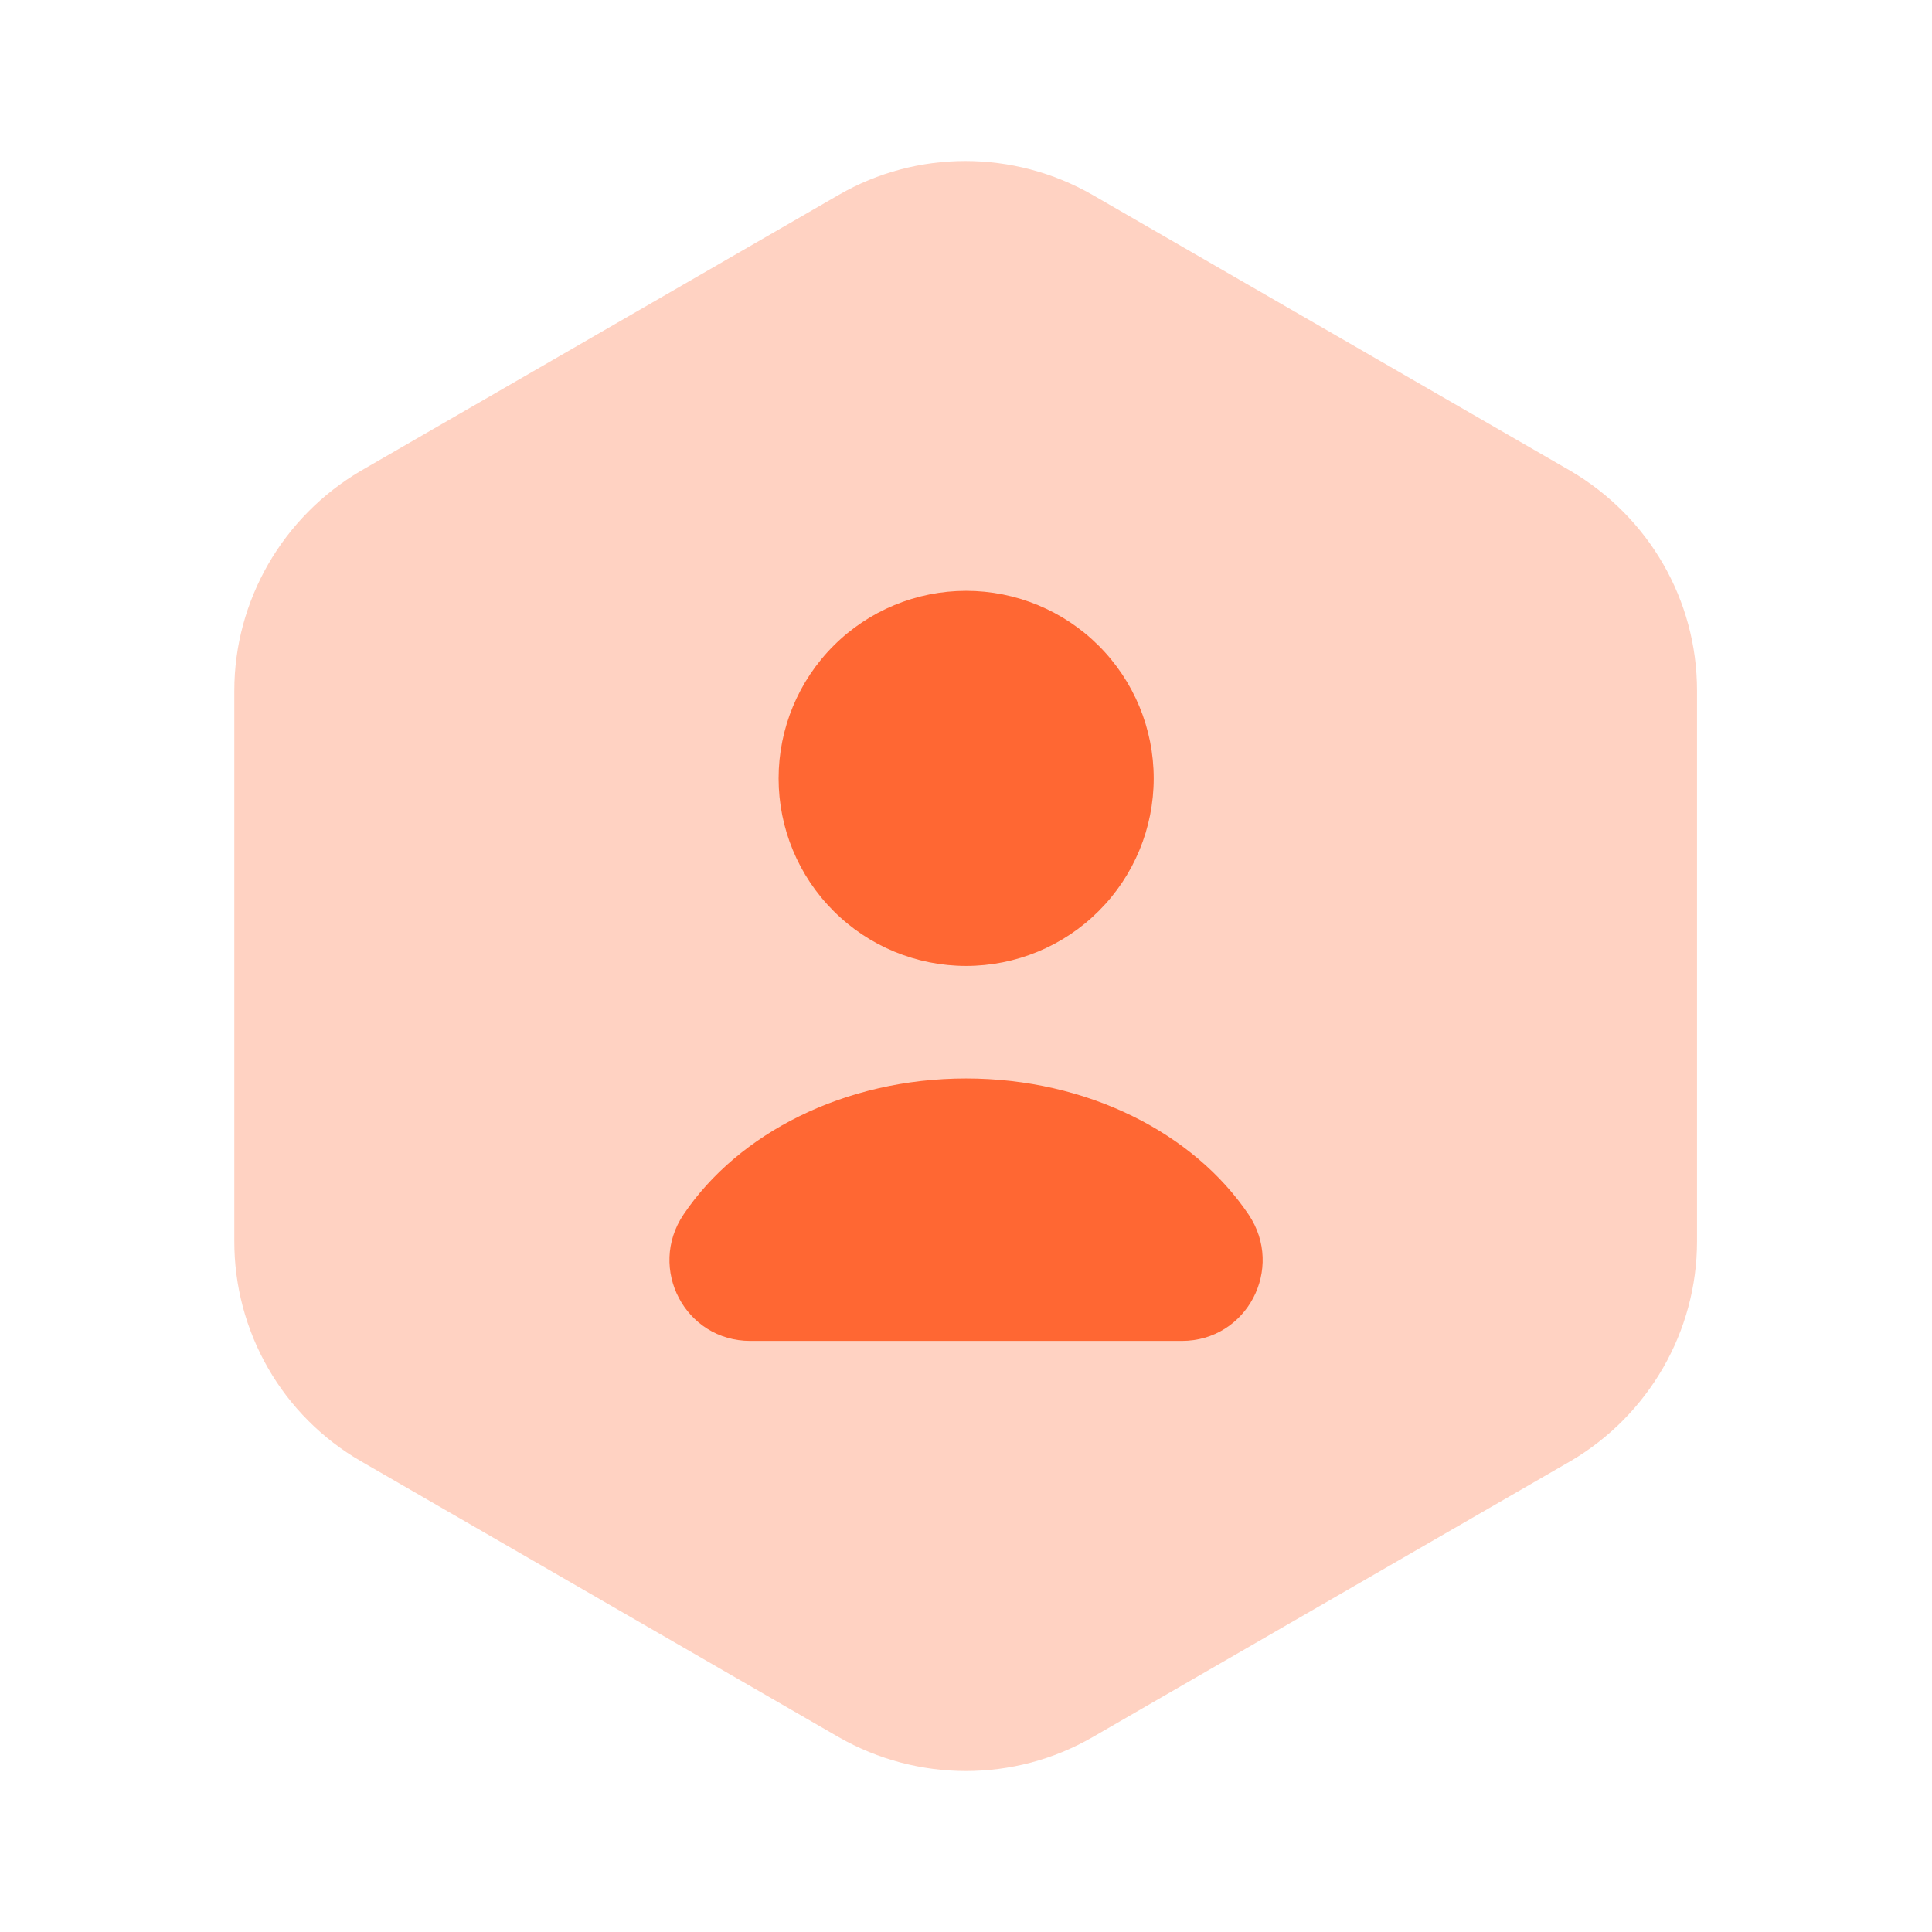
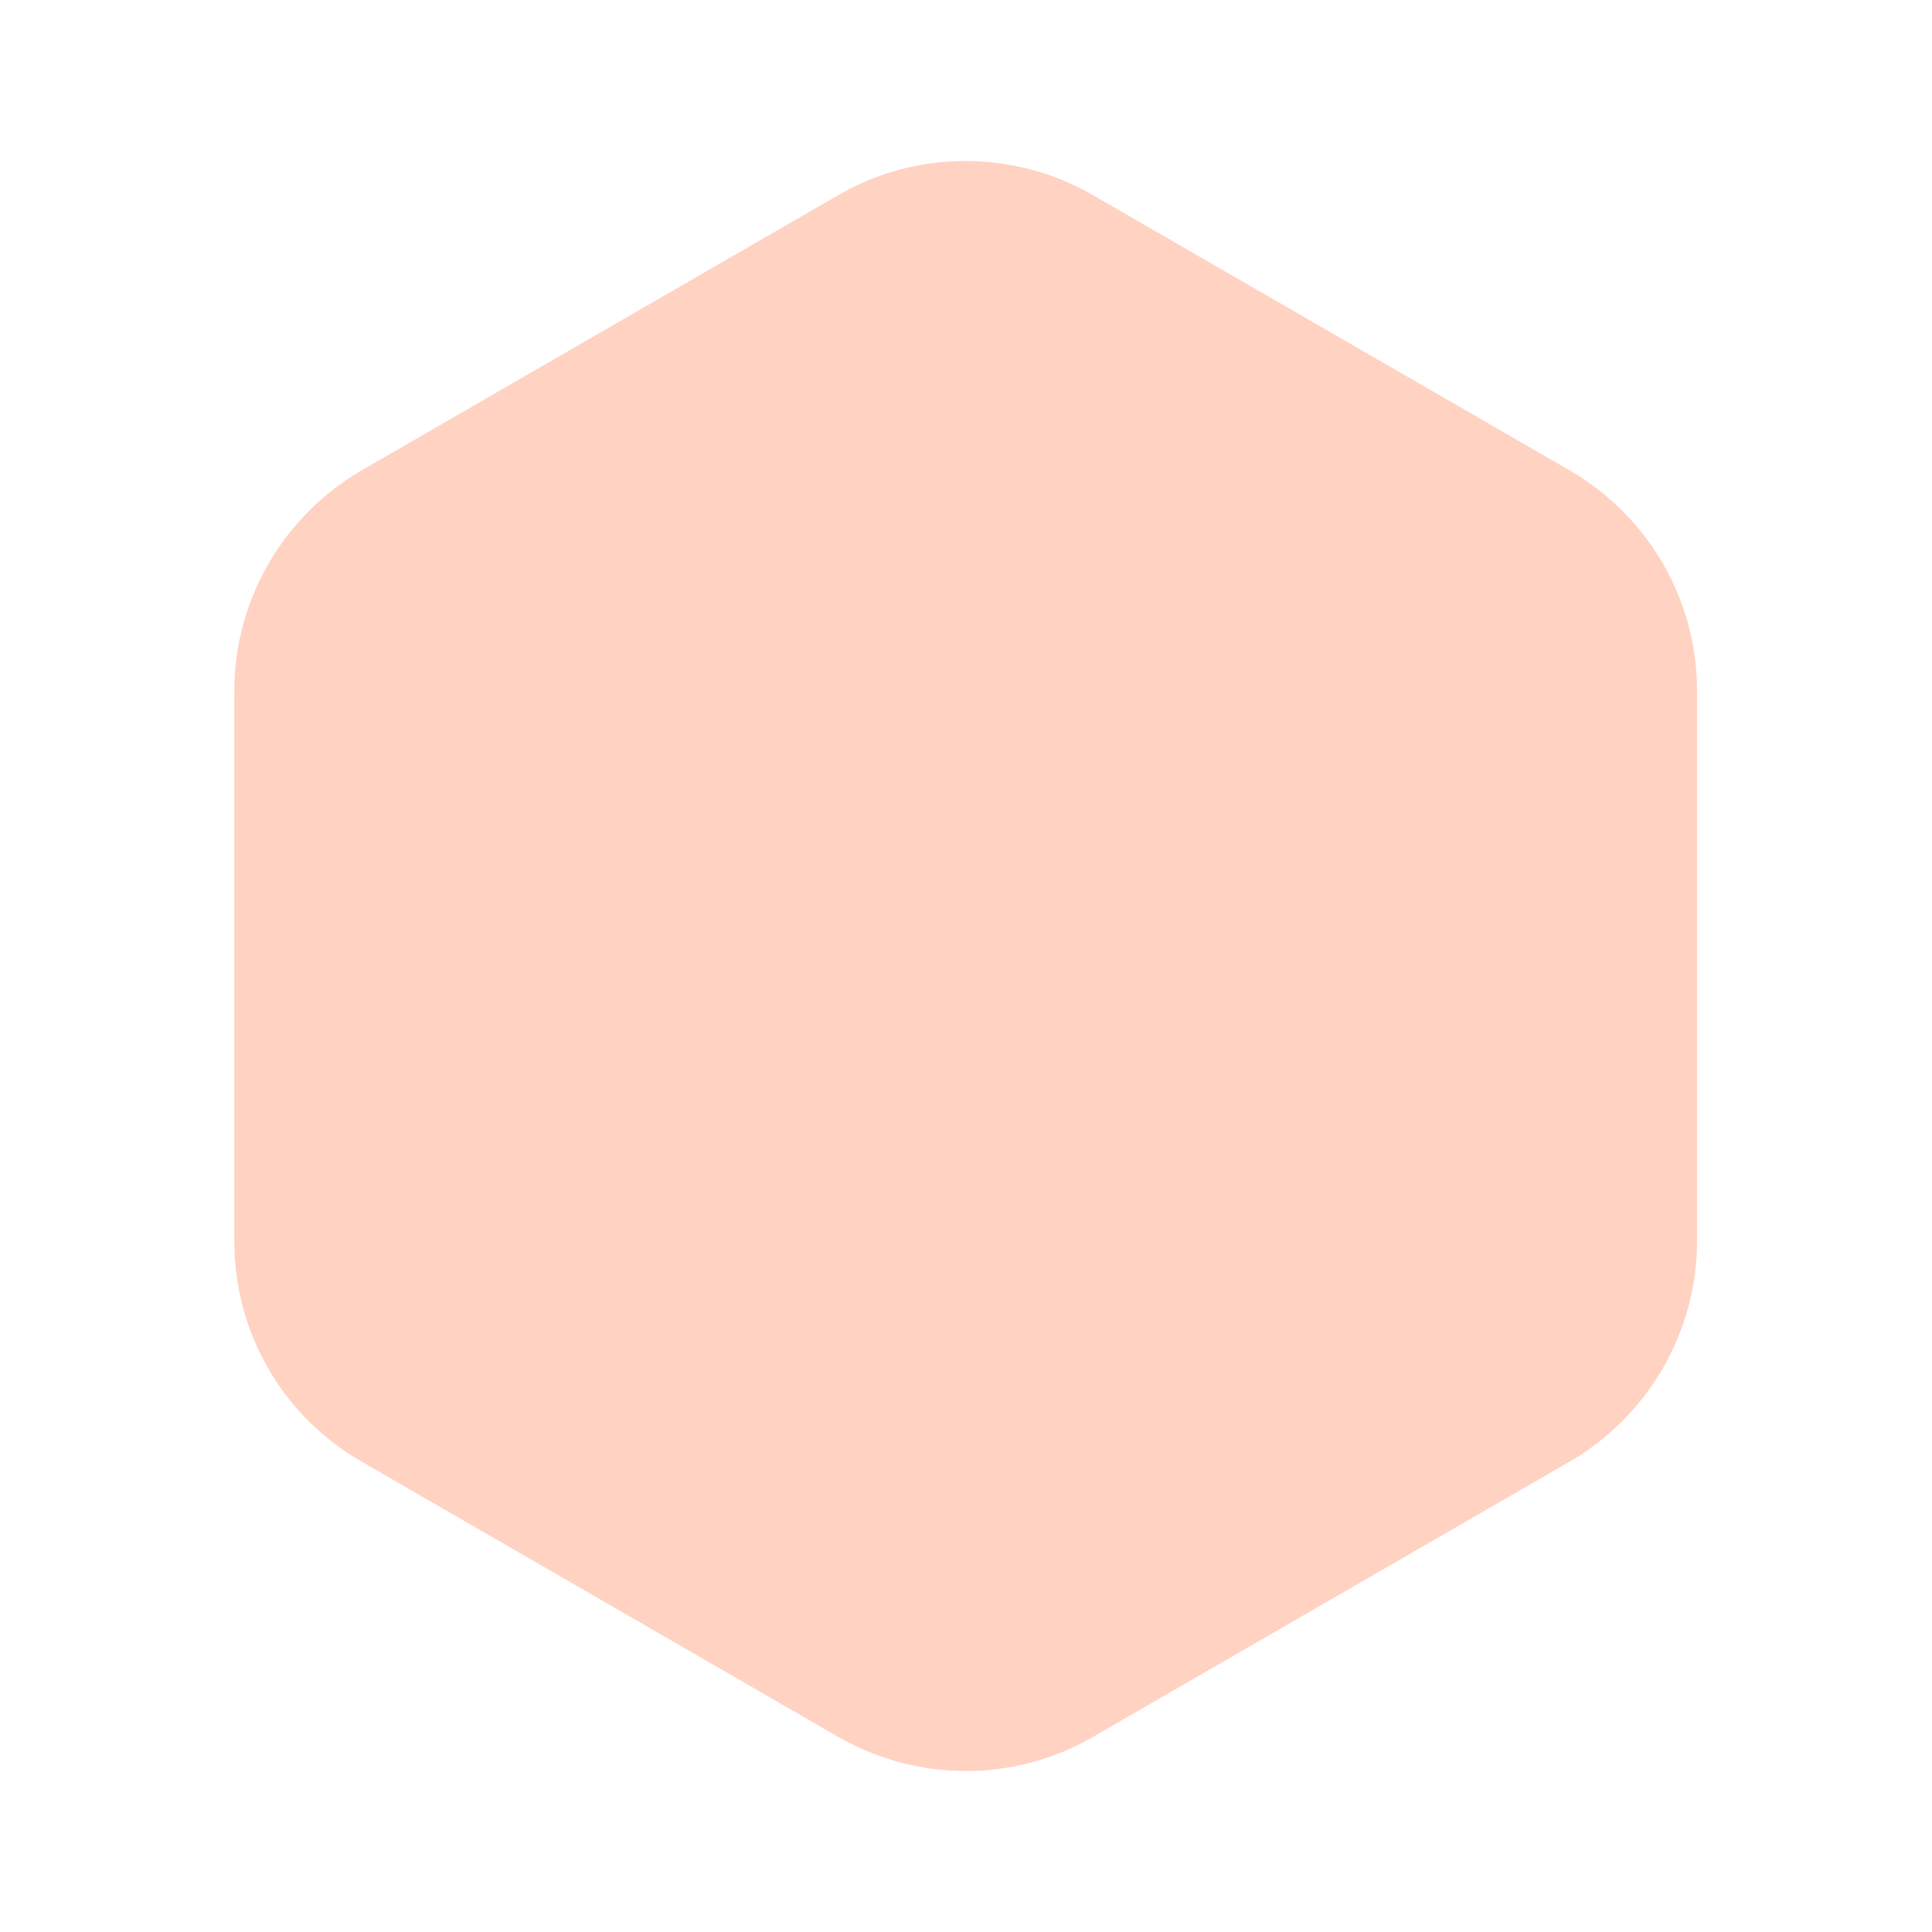
<svg xmlns="http://www.w3.org/2000/svg" width="32" height="32" viewBox="0 0 32 32" fill="none">
  <path opacity="0.3" d="M28.108 11.44V20.56C28.108 22.054 27.308 23.44 26.014 24.2L18.094 28.774C16.801 29.52 15.201 29.52 13.894 28.774L5.974 24.2C5.337 23.831 4.807 23.3 4.44 22.661C4.073 22.022 3.88 21.297 3.881 20.56V11.44C3.881 9.947 4.681 8.56 5.974 7.8L13.894 3.227C15.188 2.48 16.788 2.48 18.094 3.227L26.014 7.8C27.308 8.56 28.108 9.934 28.108 11.44Z" fill="#FF6733" />
-   <path d="M16.002 15.999C16.826 15.999 17.616 15.672 18.199 15.089C18.782 14.507 19.109 13.717 19.109 12.893C19.109 12.069 18.782 11.279 18.199 10.696C17.616 10.113 16.826 9.786 16.002 9.786C15.178 9.786 14.388 10.113 13.806 10.696C13.223 11.279 12.896 12.069 12.896 12.893C12.896 13.717 13.223 14.507 13.806 15.089C14.388 15.672 15.178 15.999 16.002 15.999ZM19.574 22.21C20.654 22.21 21.281 21.01 20.681 20.117C19.774 18.77 18.014 17.863 16.001 17.863C13.988 17.863 12.227 18.77 11.321 20.117C10.721 21.01 11.348 22.21 12.428 22.21H19.574Z" fill="#FF6733" />
</svg>